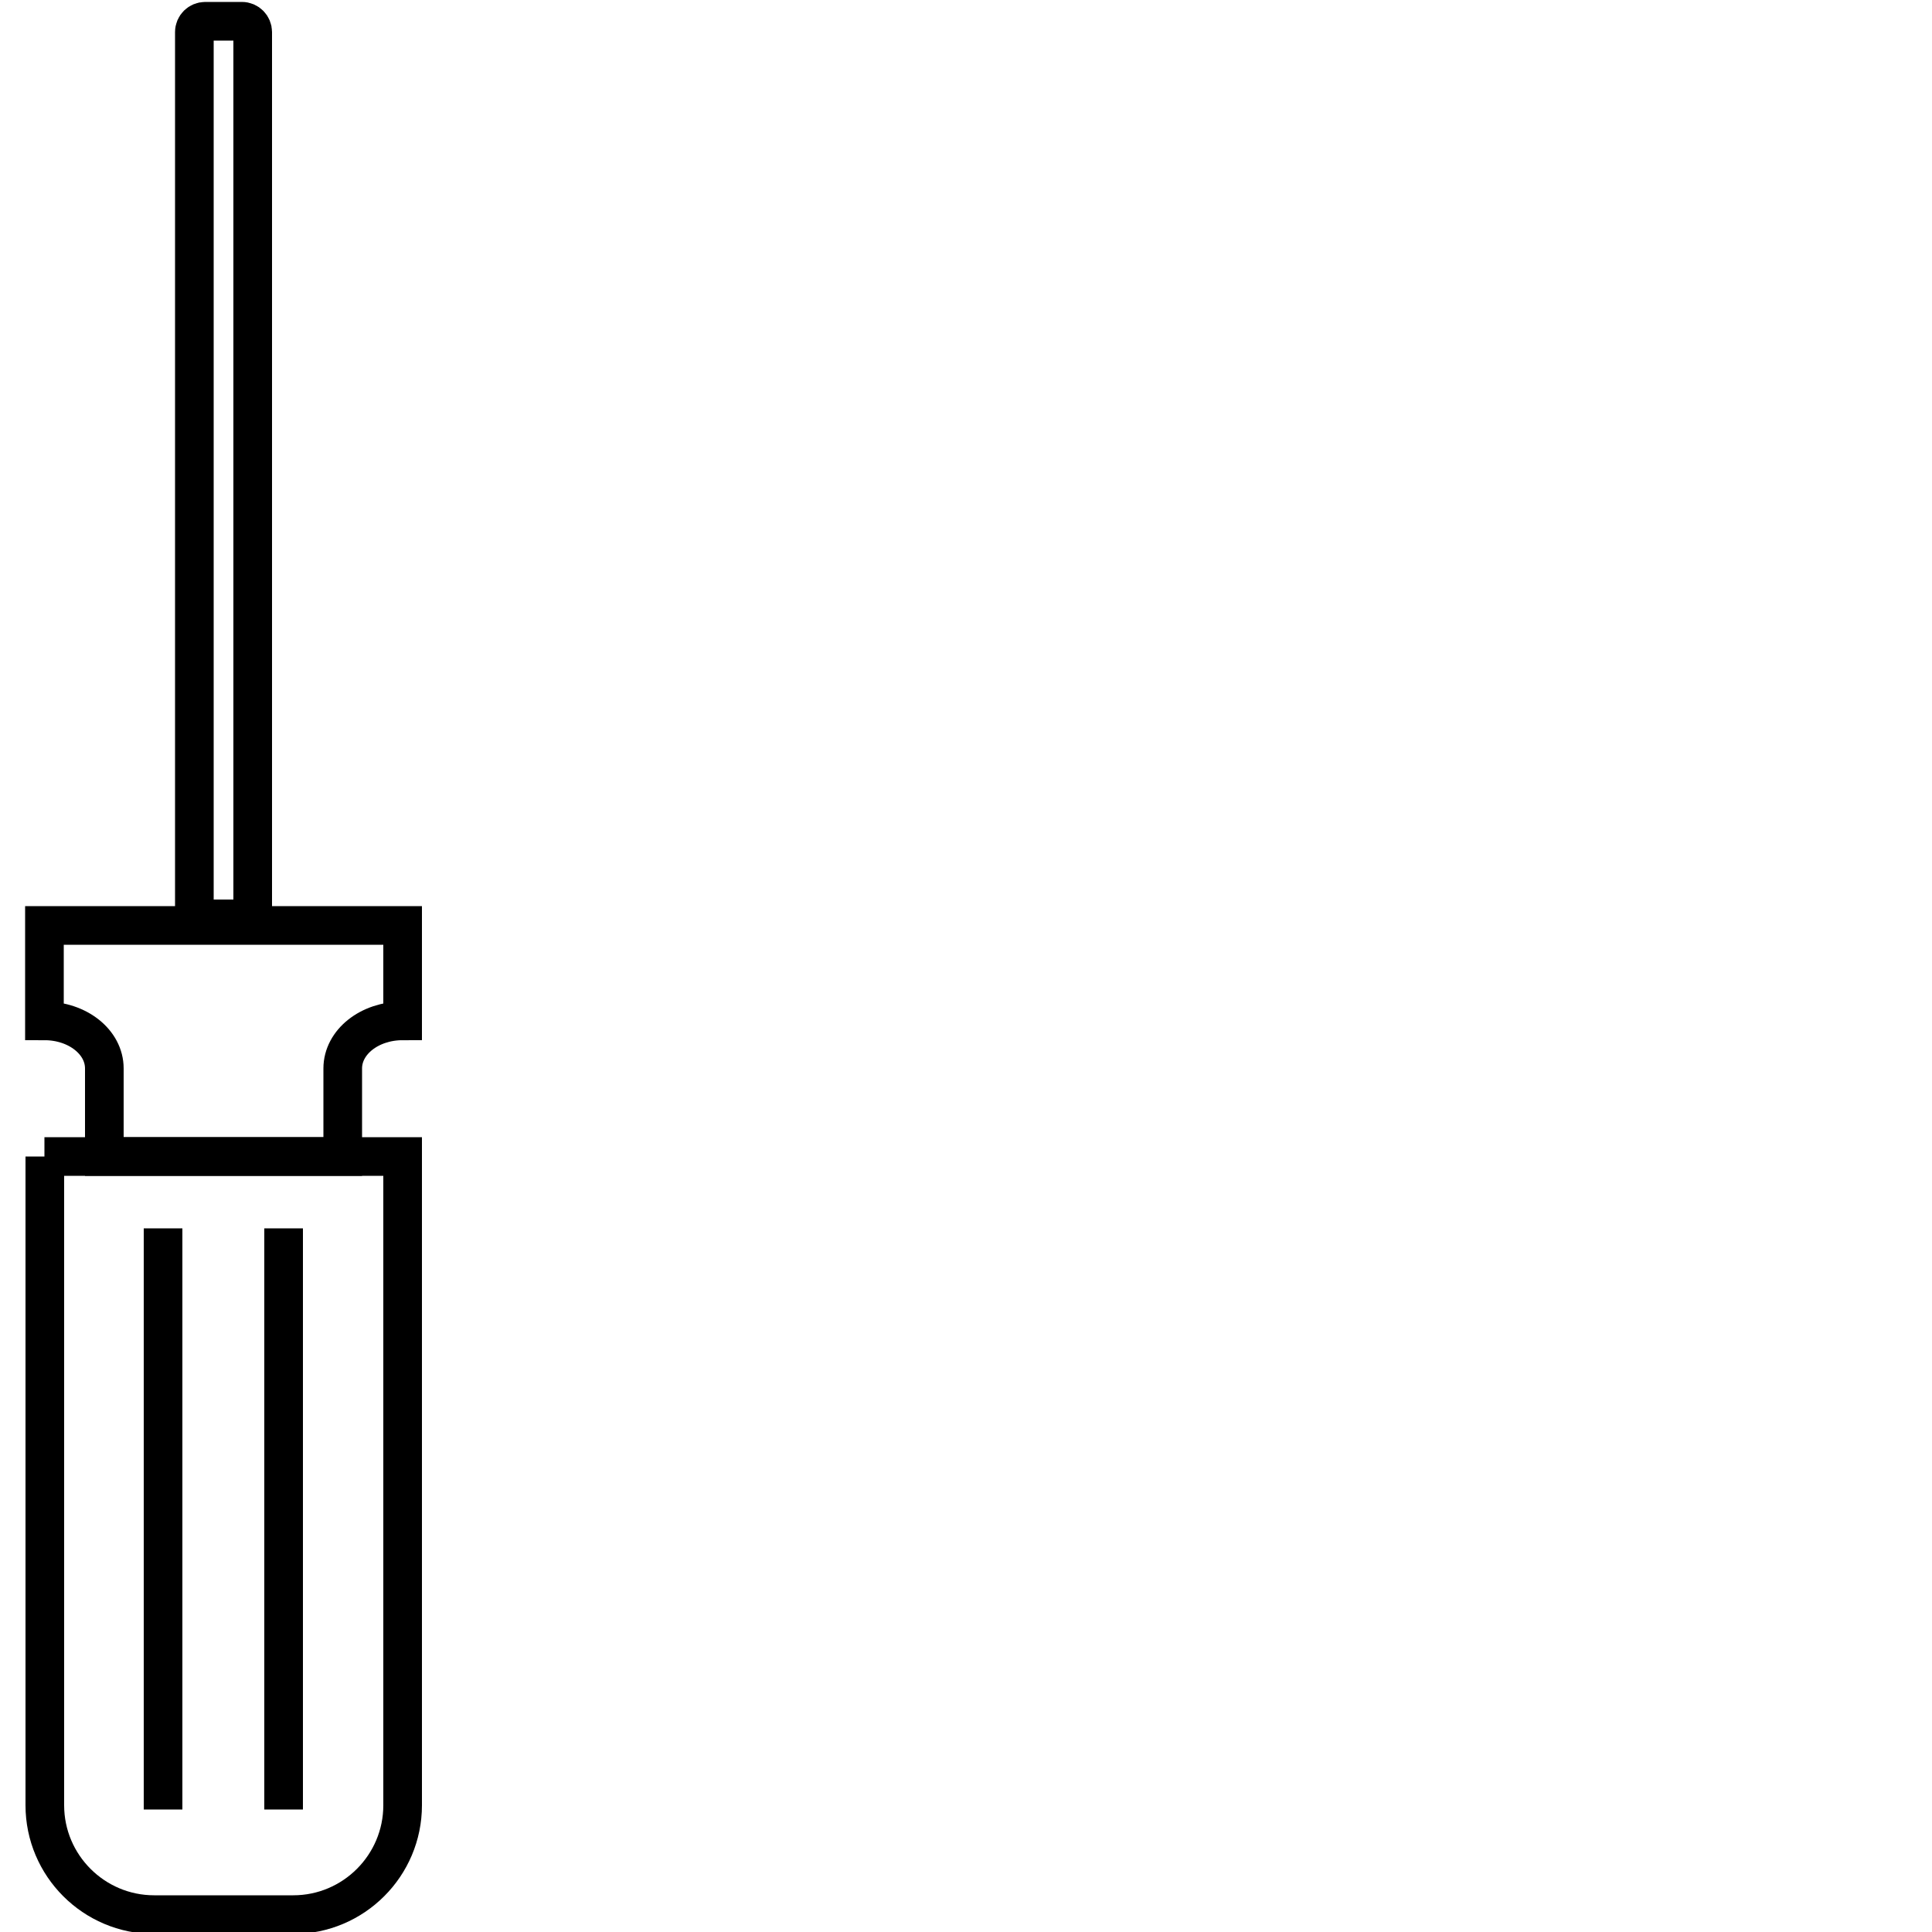
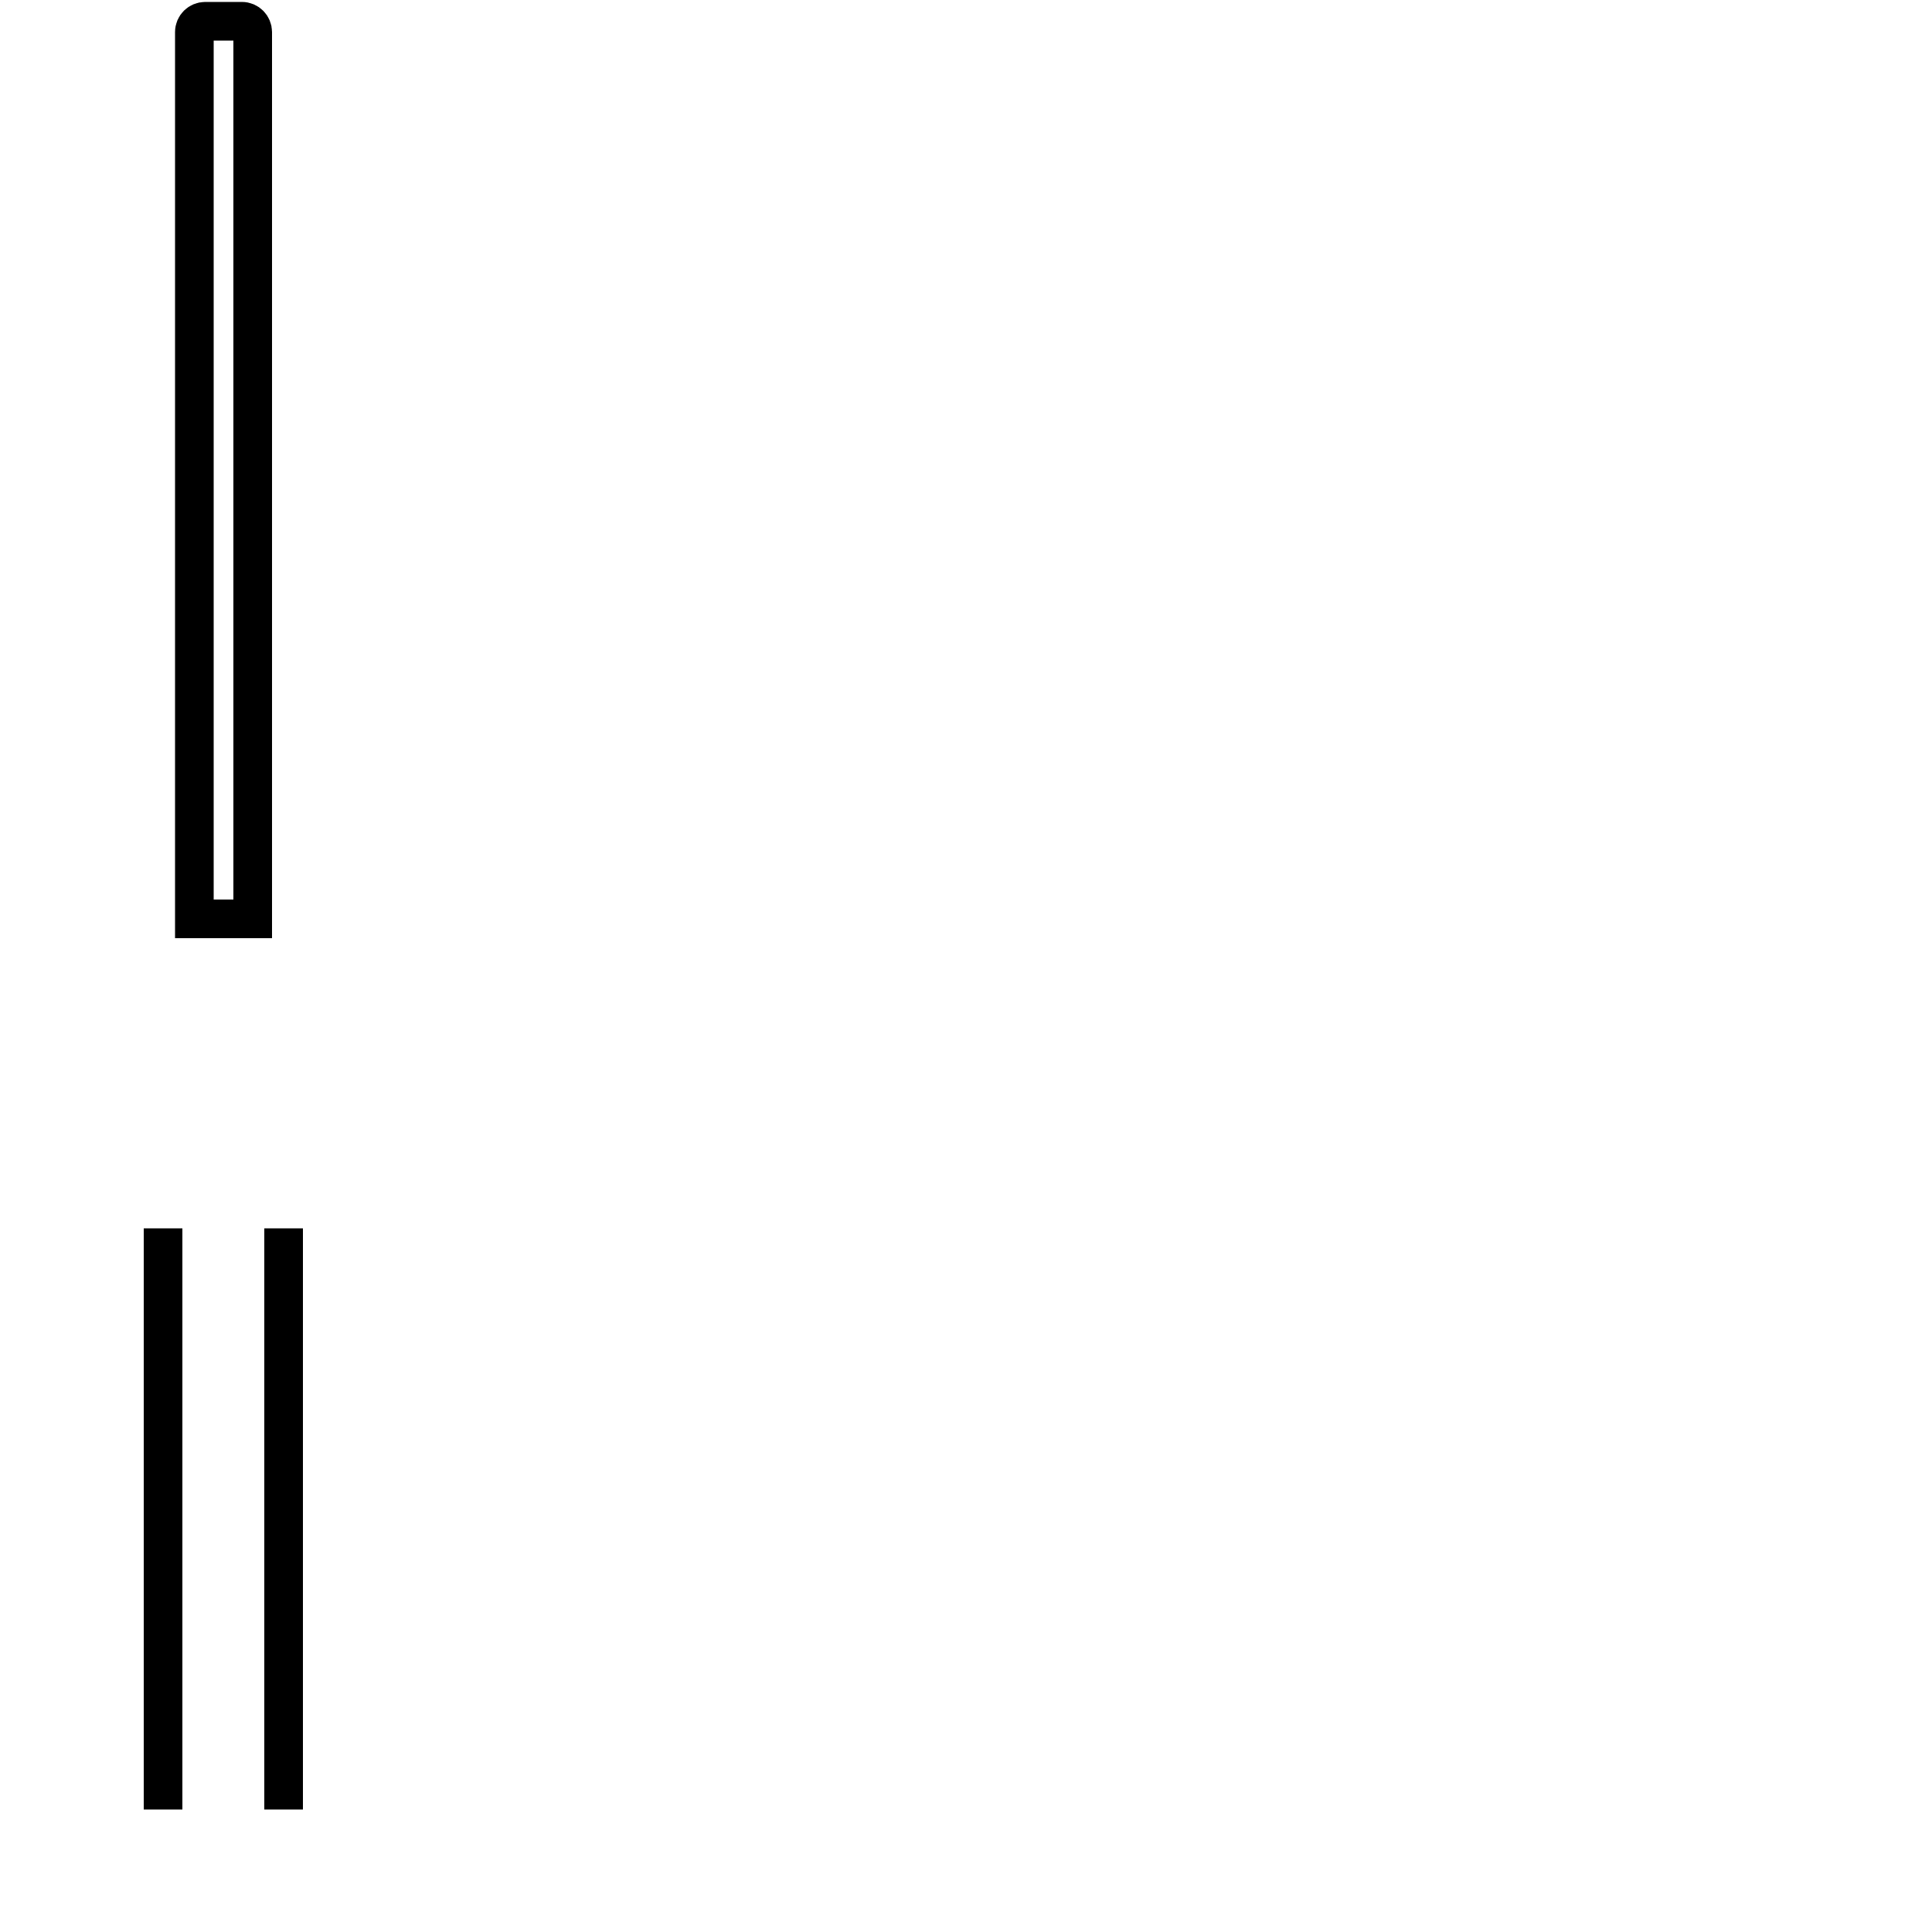
<svg xmlns="http://www.w3.org/2000/svg" id="Icone" width="50" height="50" viewBox="0 0 50 50">
  <defs>
    <style>
      .cls-1 {
        fill-rule: evenodd;
      }

      .cls-1, .cls-2 {
        fill: none;
        stroke: #000;
        stroke-miterlimit: 10;
      }
    </style>
  </defs>
  <g id="Restored">
-     <path class="cls-2" d="M1.15,29.93h9.27v16.79c0,1.56-1.27,2.83-2.83,2.83h-3.6c-1.56,0-2.83-1.27-2.83-2.83v-16.79h0Z" />
-     <path class="cls-1" d="M10.42,23.95H1.15v2.47h0c.86,0,1.55.55,1.55,1.23v2.28h6.17v-2.28c0-.68.69-1.23,1.55-1.23h0v-2.47Z" />
    <path class="cls-2" d="M5.31.55h.95c.16,0,.28.13.28.28v22.95h-1.51V.83c0-.16.13-.28.28-.28Z" />
    <g>
      <line class="cls-2" x1="4.22" y1="31.79" x2="4.22" y2="46.83" />
      <line class="cls-2" x1="7.34" y1="31.79" x2="7.34" y2="46.83" />
    </g>
  </g>
</svg>